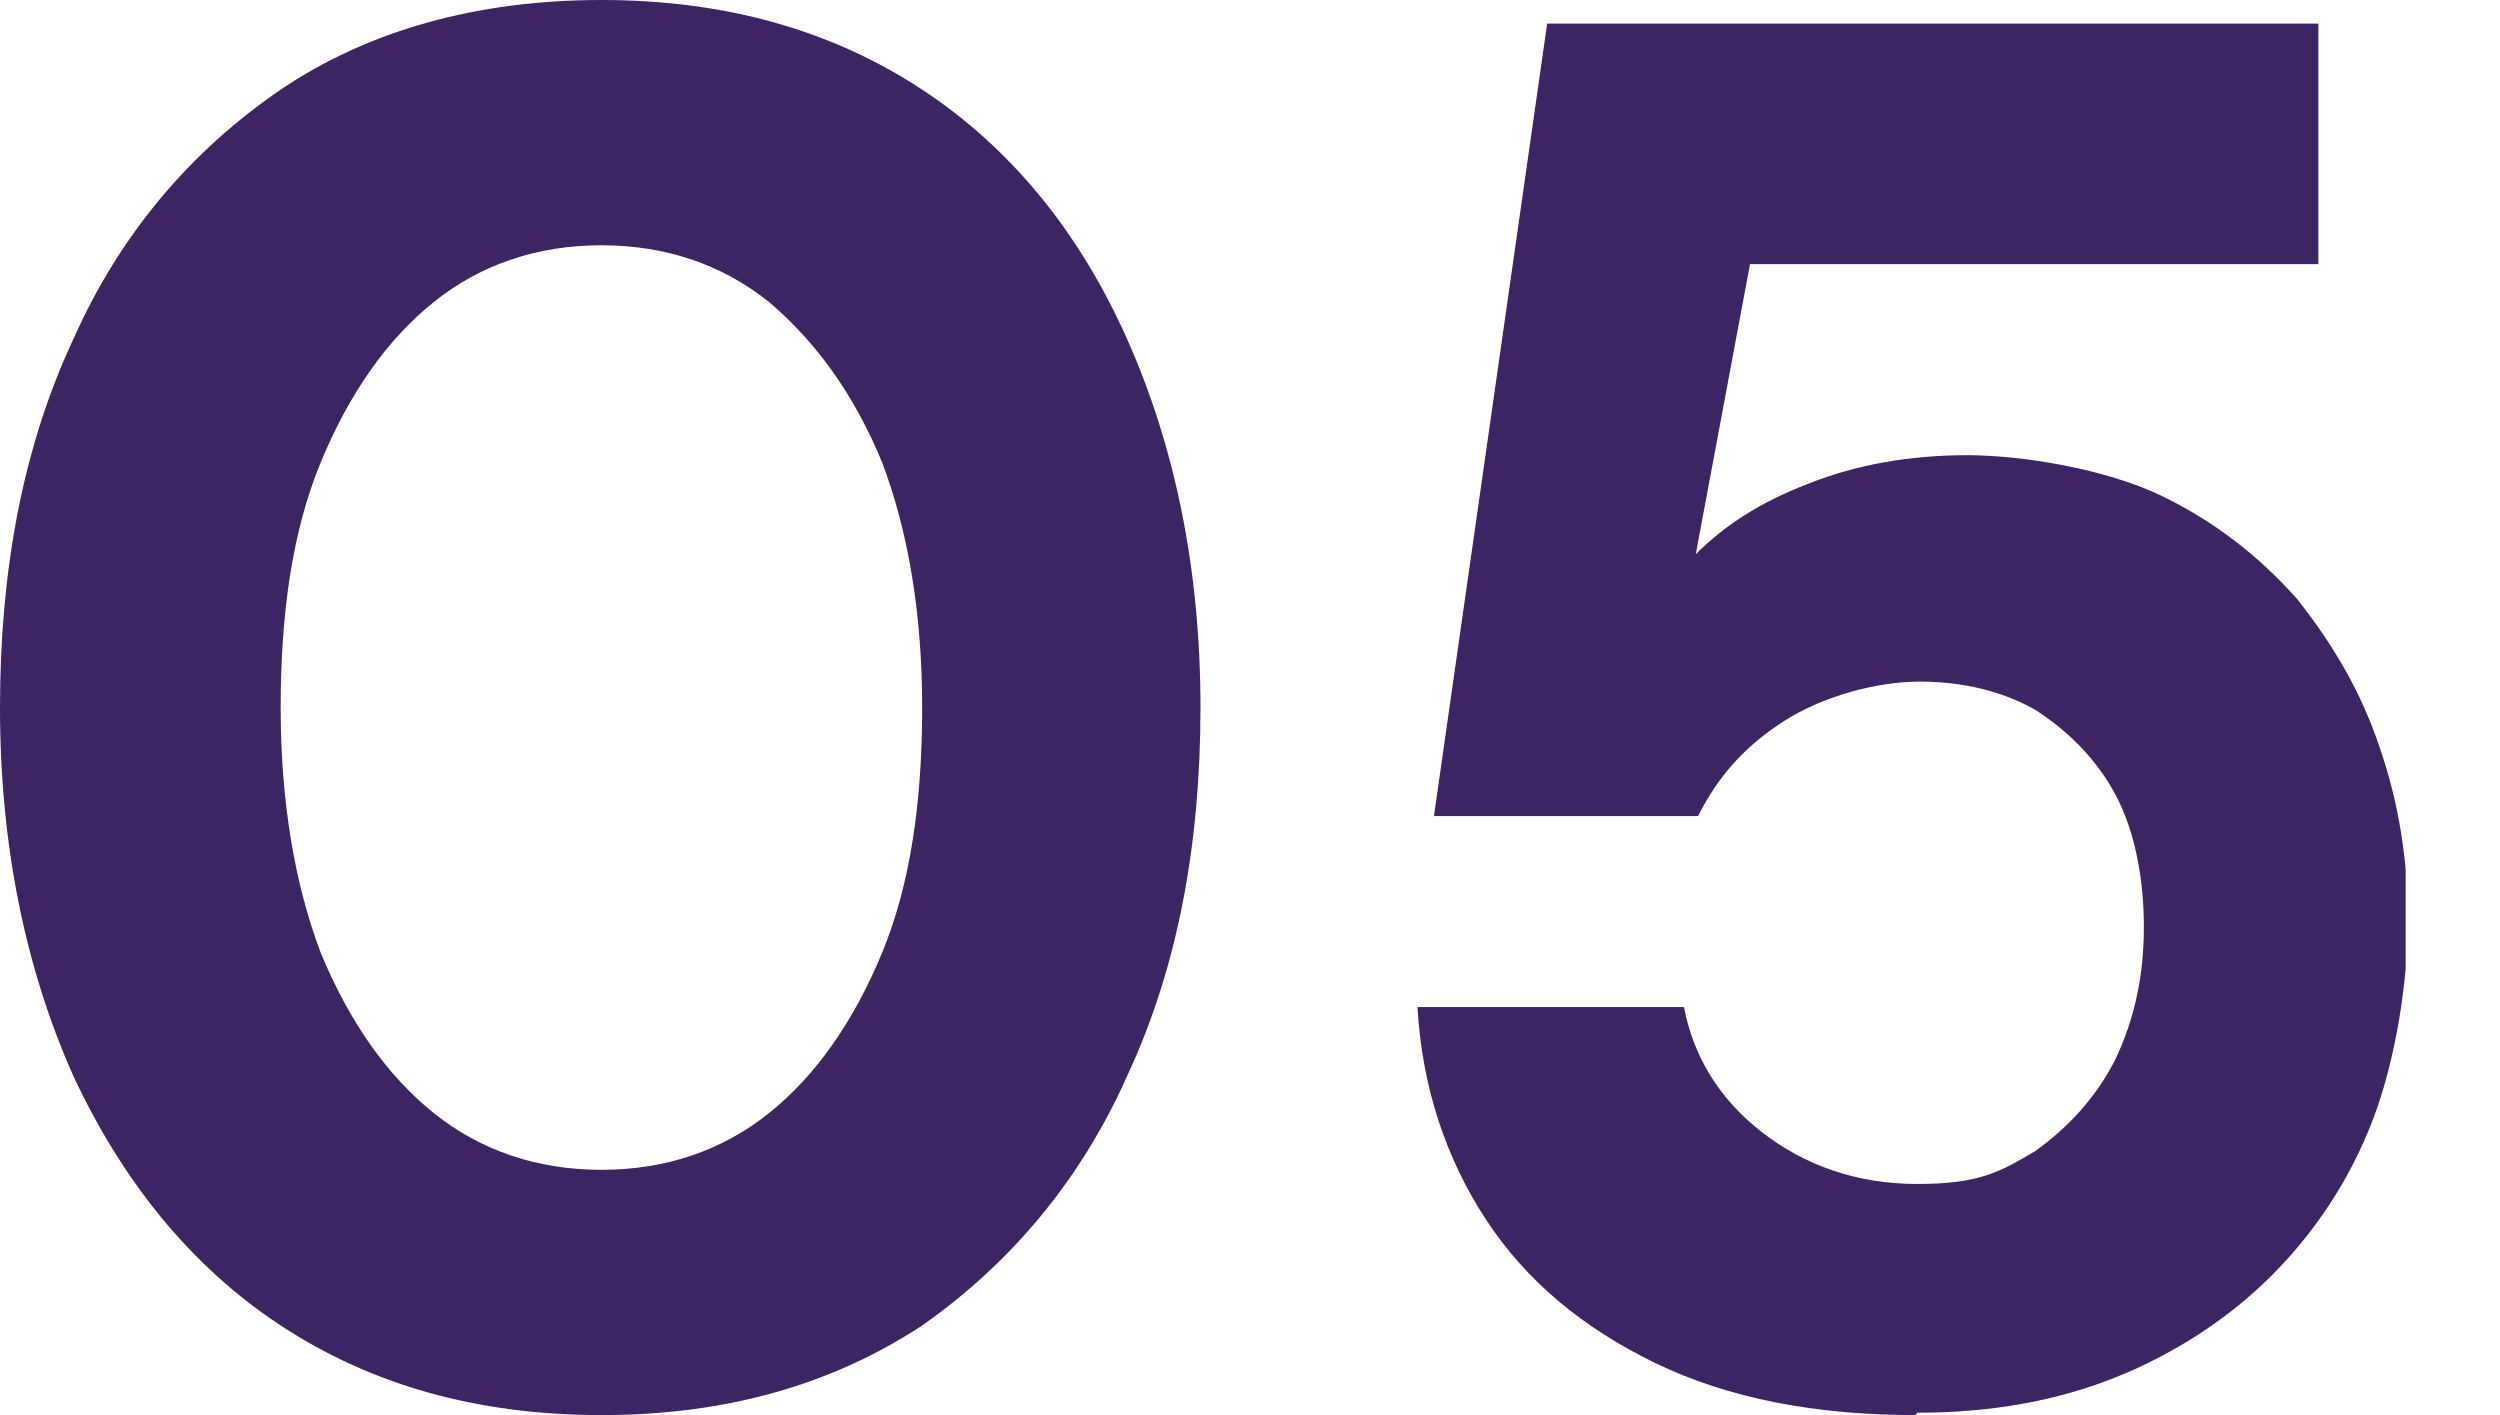
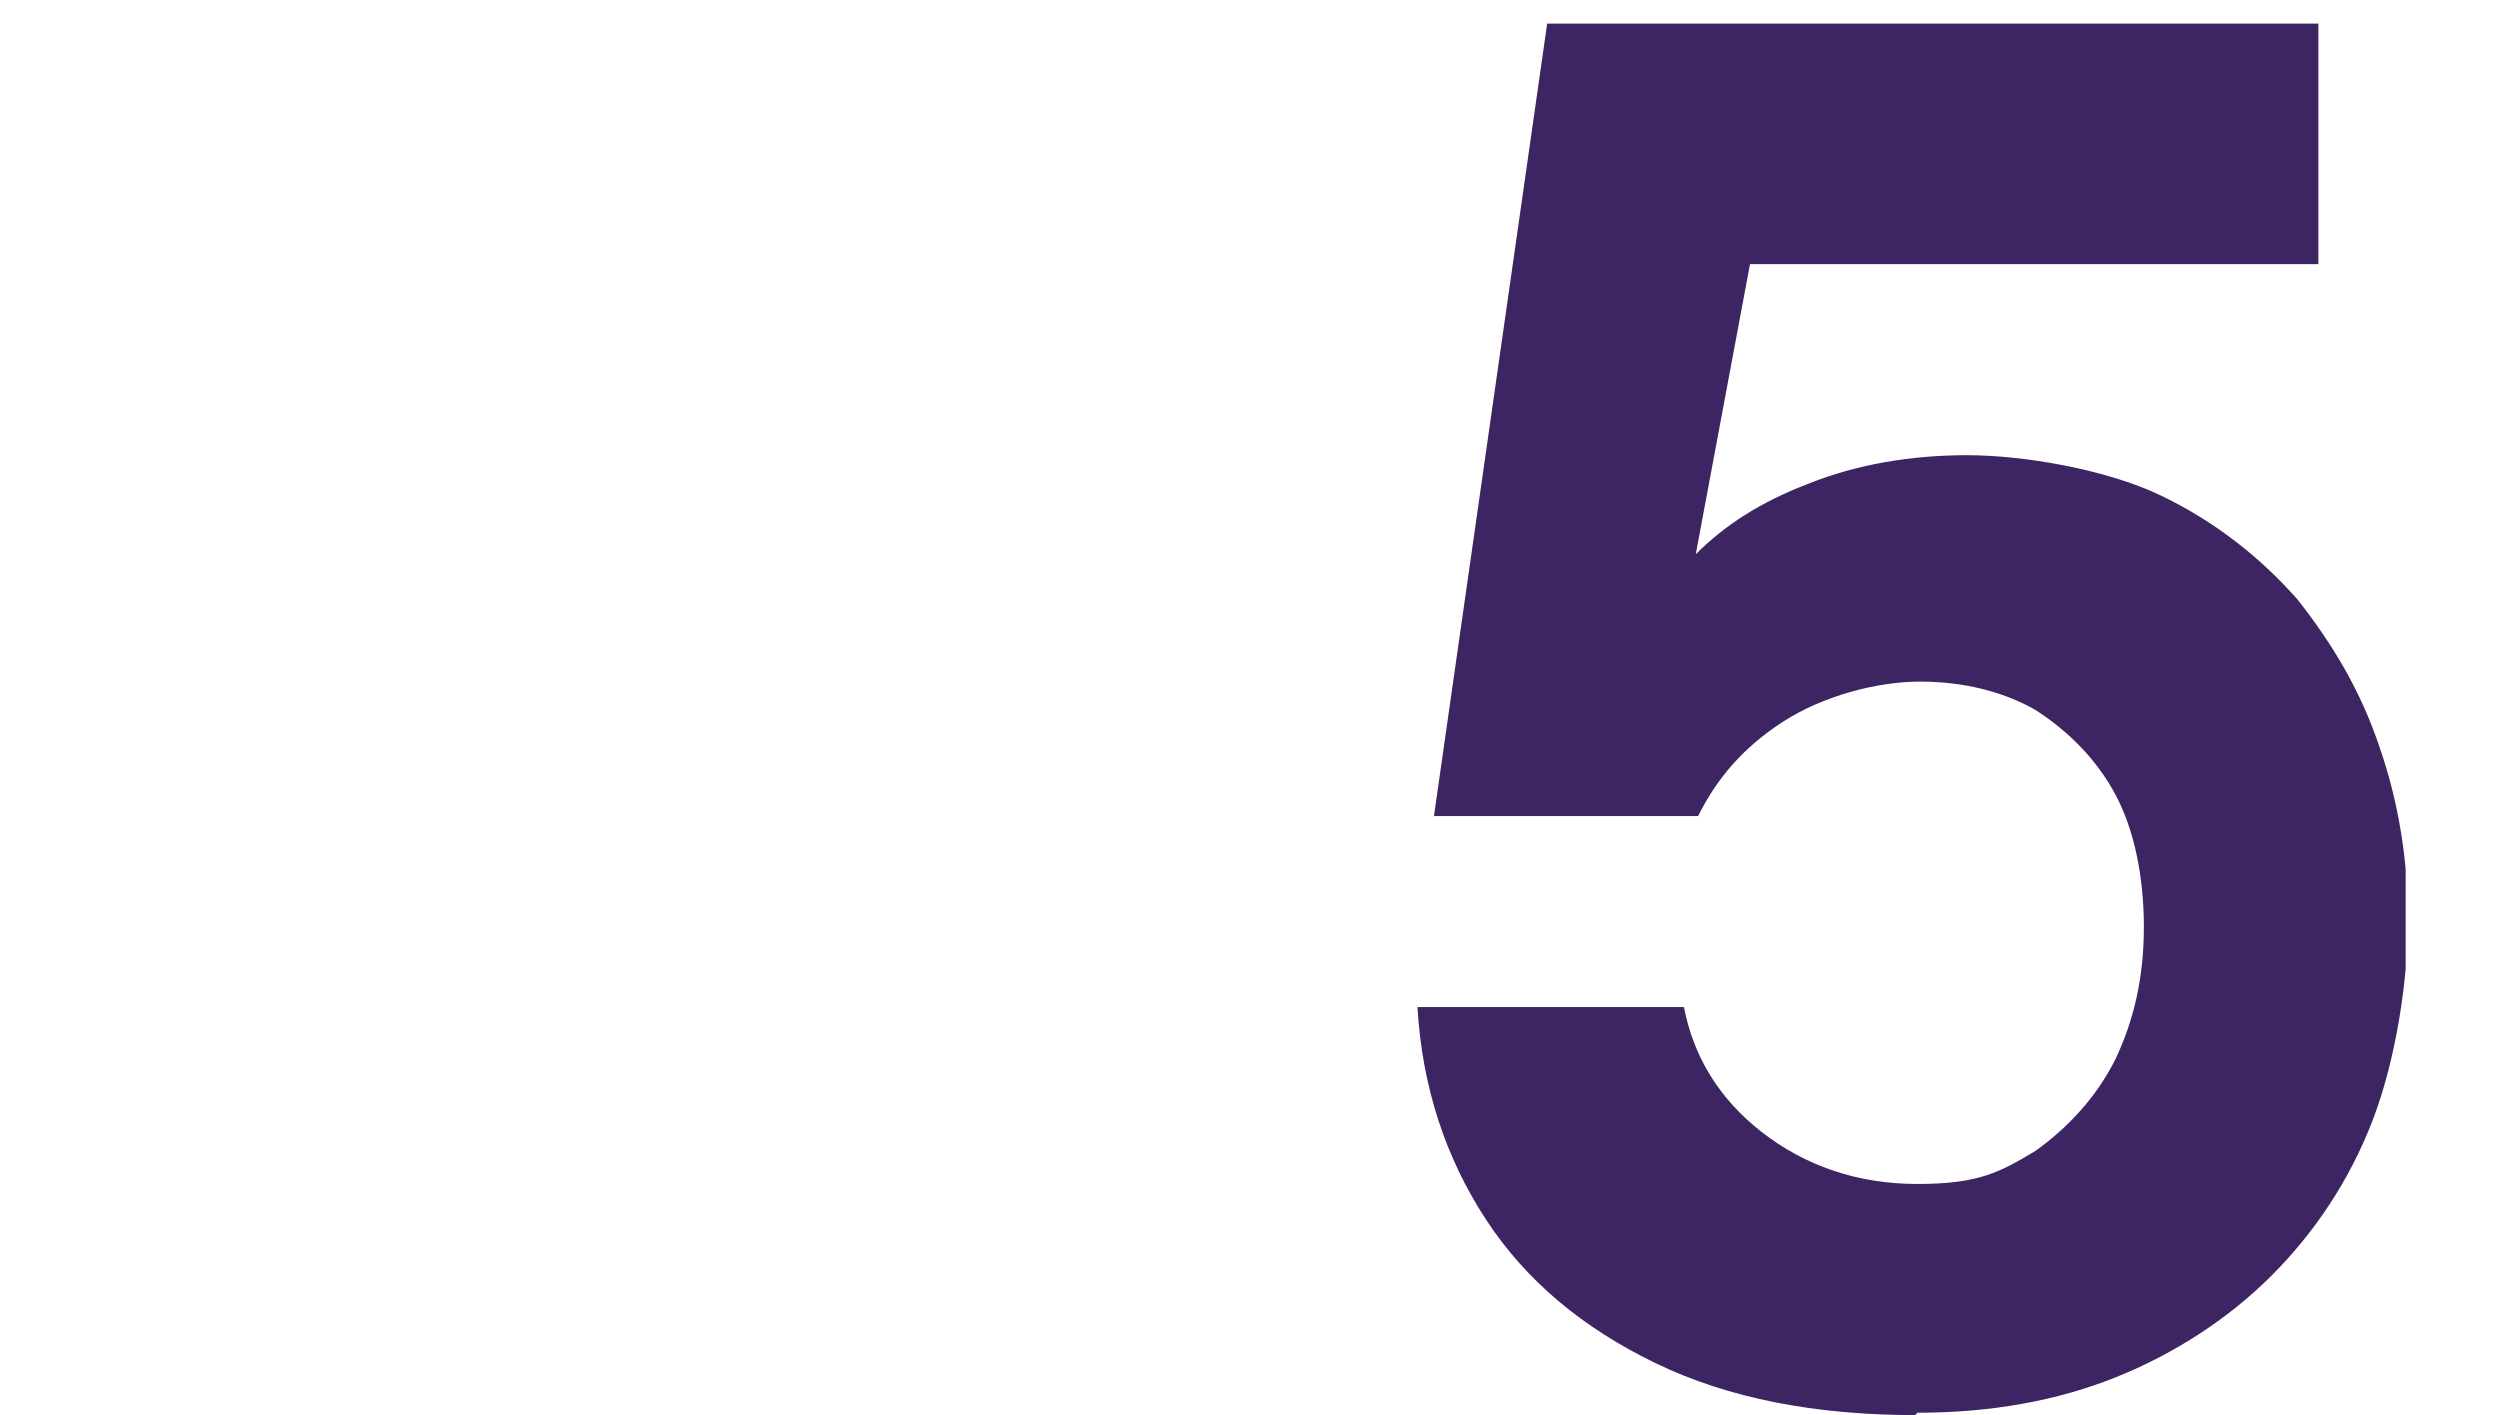
<svg xmlns="http://www.w3.org/2000/svg" id="Capa_1" viewBox="0 0 106 60">
  <defs>
    <style> .st0 { fill: none; } .st1 { fill: #3d2462; } .st2 { clip-path: url(#clippath); } </style>
    <clipPath id="clippath">
      <rect class="st0" width="102" height="60" />
    </clipPath>
  </defs>
  <g class="st2">
    <g>
-       <path class="st1" d="M25.5,60c-5.3,0-9.8-1.3-13.6-3.8-3.8-2.5-6.7-6.1-8.8-10.6-2-4.5-3.1-9.7-3.1-15.6s1-11.1,3.1-15.6c2-4.5,5-8,8.8-10.6C15.6,1.3,20.2,0,25.5,0s9.8,1.3,13.6,3.8c3.8,2.5,6.7,6.1,8.7,10.6,2,4.5,3.1,9.7,3.1,15.6s-1,11.1-3.1,15.6c-2,4.5-5,8-8.7,10.6-3.8,2.5-8.3,3.8-13.6,3.8h0ZM25.5,49.6c2.7,0,5.1-.8,7.1-2.4,2-1.6,3.6-3.9,4.8-6.8,1.2-2.9,1.7-6.4,1.7-10.4s-.6-7.5-1.7-10.4c-1.2-2.9-2.8-5.1-4.8-6.8-2-1.6-4.4-2.4-7.1-2.4s-5.1.8-7.1,2.4c-2,1.6-3.6,3.9-4.8,6.8-1.2,2.9-1.7,6.4-1.7,10.4s.6,7.5,1.7,10.4c1.2,2.9,2.8,5.2,4.8,6.8,2,1.6,4.4,2.4,7.1,2.4Z" />
      <path class="st1" d="M81.2,60c-4.2,0-7.9-.7-11-2.2-3.1-1.5-5.5-3.5-7.2-6.1-1.7-2.6-2.7-5.6-2.9-9h11.3c.4,2.1,1.5,3.9,3.3,5.3,1.8,1.4,4,2.2,6.6,2.2s3.5-.5,5-1.4c1.4-1,2.6-2.3,3.4-3.9.8-1.7,1.2-3.5,1.2-5.6s-.4-4.1-1.2-5.6c-.8-1.5-2-2.7-3.4-3.6-1.4-.8-3.1-1.2-4.9-1.2s-4.1.6-5.8,1.7c-1.7,1.1-2.8,2.4-3.6,4h-11.2L65.6,1h32.7v10.2h-24.1l-2.3,12.3c1.2-1.2,2.7-2.2,4.8-3,2-.8,4.3-1.2,6.7-1.2s5.9.6,8.2,1.7c2.3,1.1,4.2,2.6,5.8,4.4,1.5,1.9,2.7,3.9,3.5,6.3.8,2.3,1.2,4.8,1.2,7.3s-.5,5.9-1.5,8.5c-1,2.6-2.5,4.8-4.3,6.6s-4.1,3.3-6.6,4.3c-2.5,1-5.3,1.5-8.4,1.5h0Z" />
    </g>
  </g>
</svg>